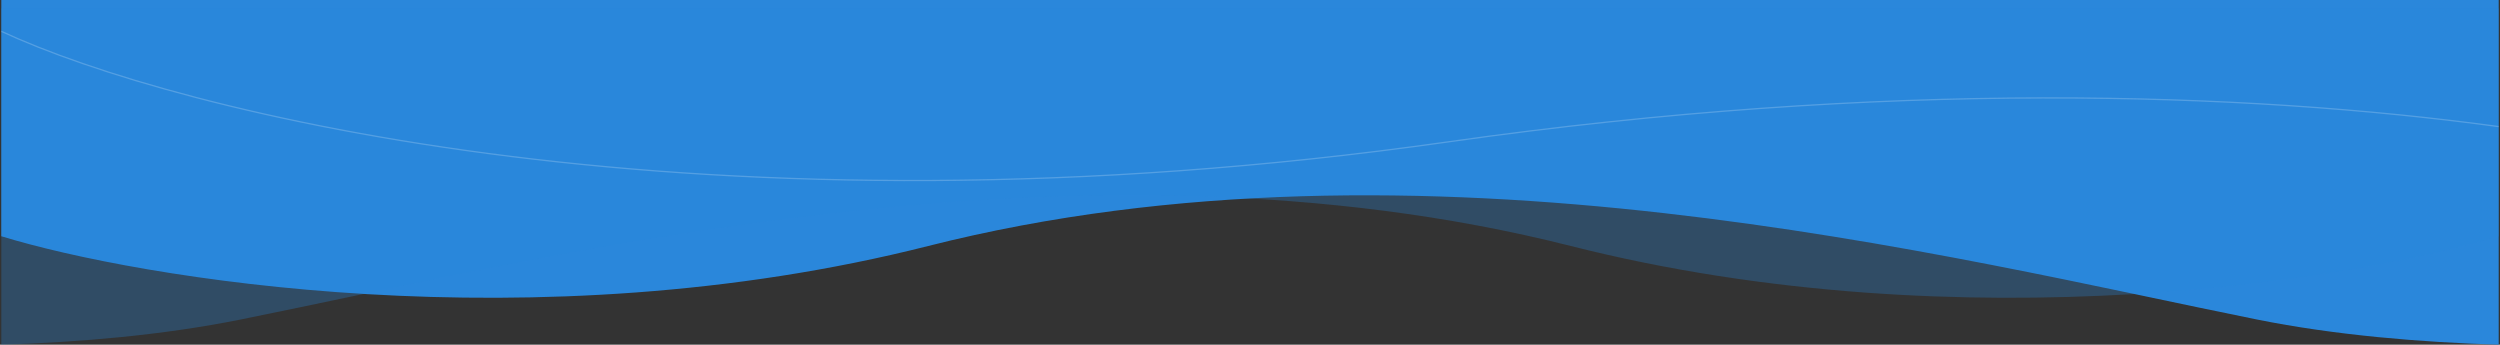
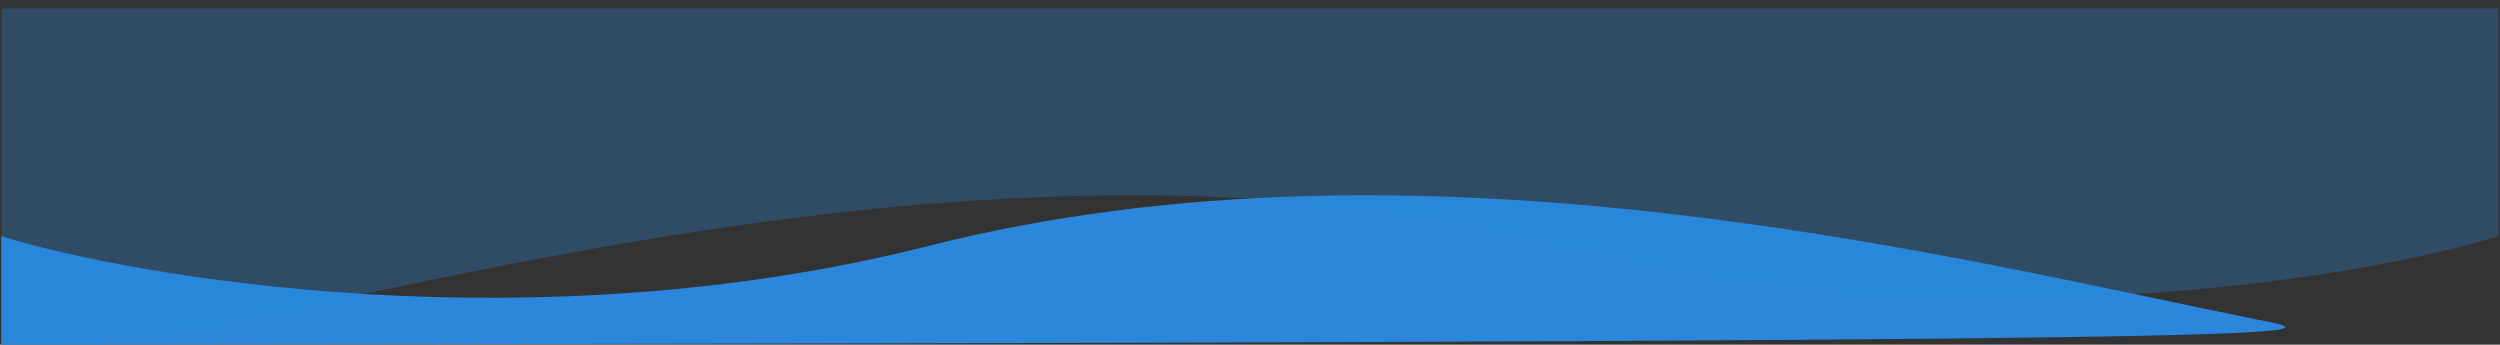
<svg xmlns="http://www.w3.org/2000/svg" width="1922" height="265" viewBox="0 0 1922 265" fill="none">
  <rect x="0" y="0" width="1922" height="265" fill="#333333" stroke="none" />
-   <path d="M713.603 189.121C410.461 265.909 105.097 213.617 1 181.622V0H1921V265C1860.93 263.152 1795.5 257.774 1735.02 245.612C1502.79 198.919 1092.53 93.135 713.603 189.121Z" fill="#2A87DB" />
+   <path d="M713.603 189.121C410.461 265.909 105.097 213.617 1 181.622V0V265C1860.93 263.152 1795.5 257.774 1735.02 245.612C1502.79 198.919 1092.53 93.135 713.603 189.121Z" fill="#2A87DB" />
  <path d="M1207.65 189.121C1511.11 265.909 1816.79 213.617 1921 181.622V6.488H1V265C61.129 263.152 124.625 257.774 185.175 245.612C417.647 198.919 828.331 93.135 1207.65 189.121Z" fill="#2A87DB" fill-opacity="0.3" />
-   <path d="M1 24.078C134.5 86.224 542.3 190.224 1113.5 109.05C1450.18 61.205 1725.68 70.745 1921 97.324" stroke="white" stroke-opacity="0.2" />
</svg>